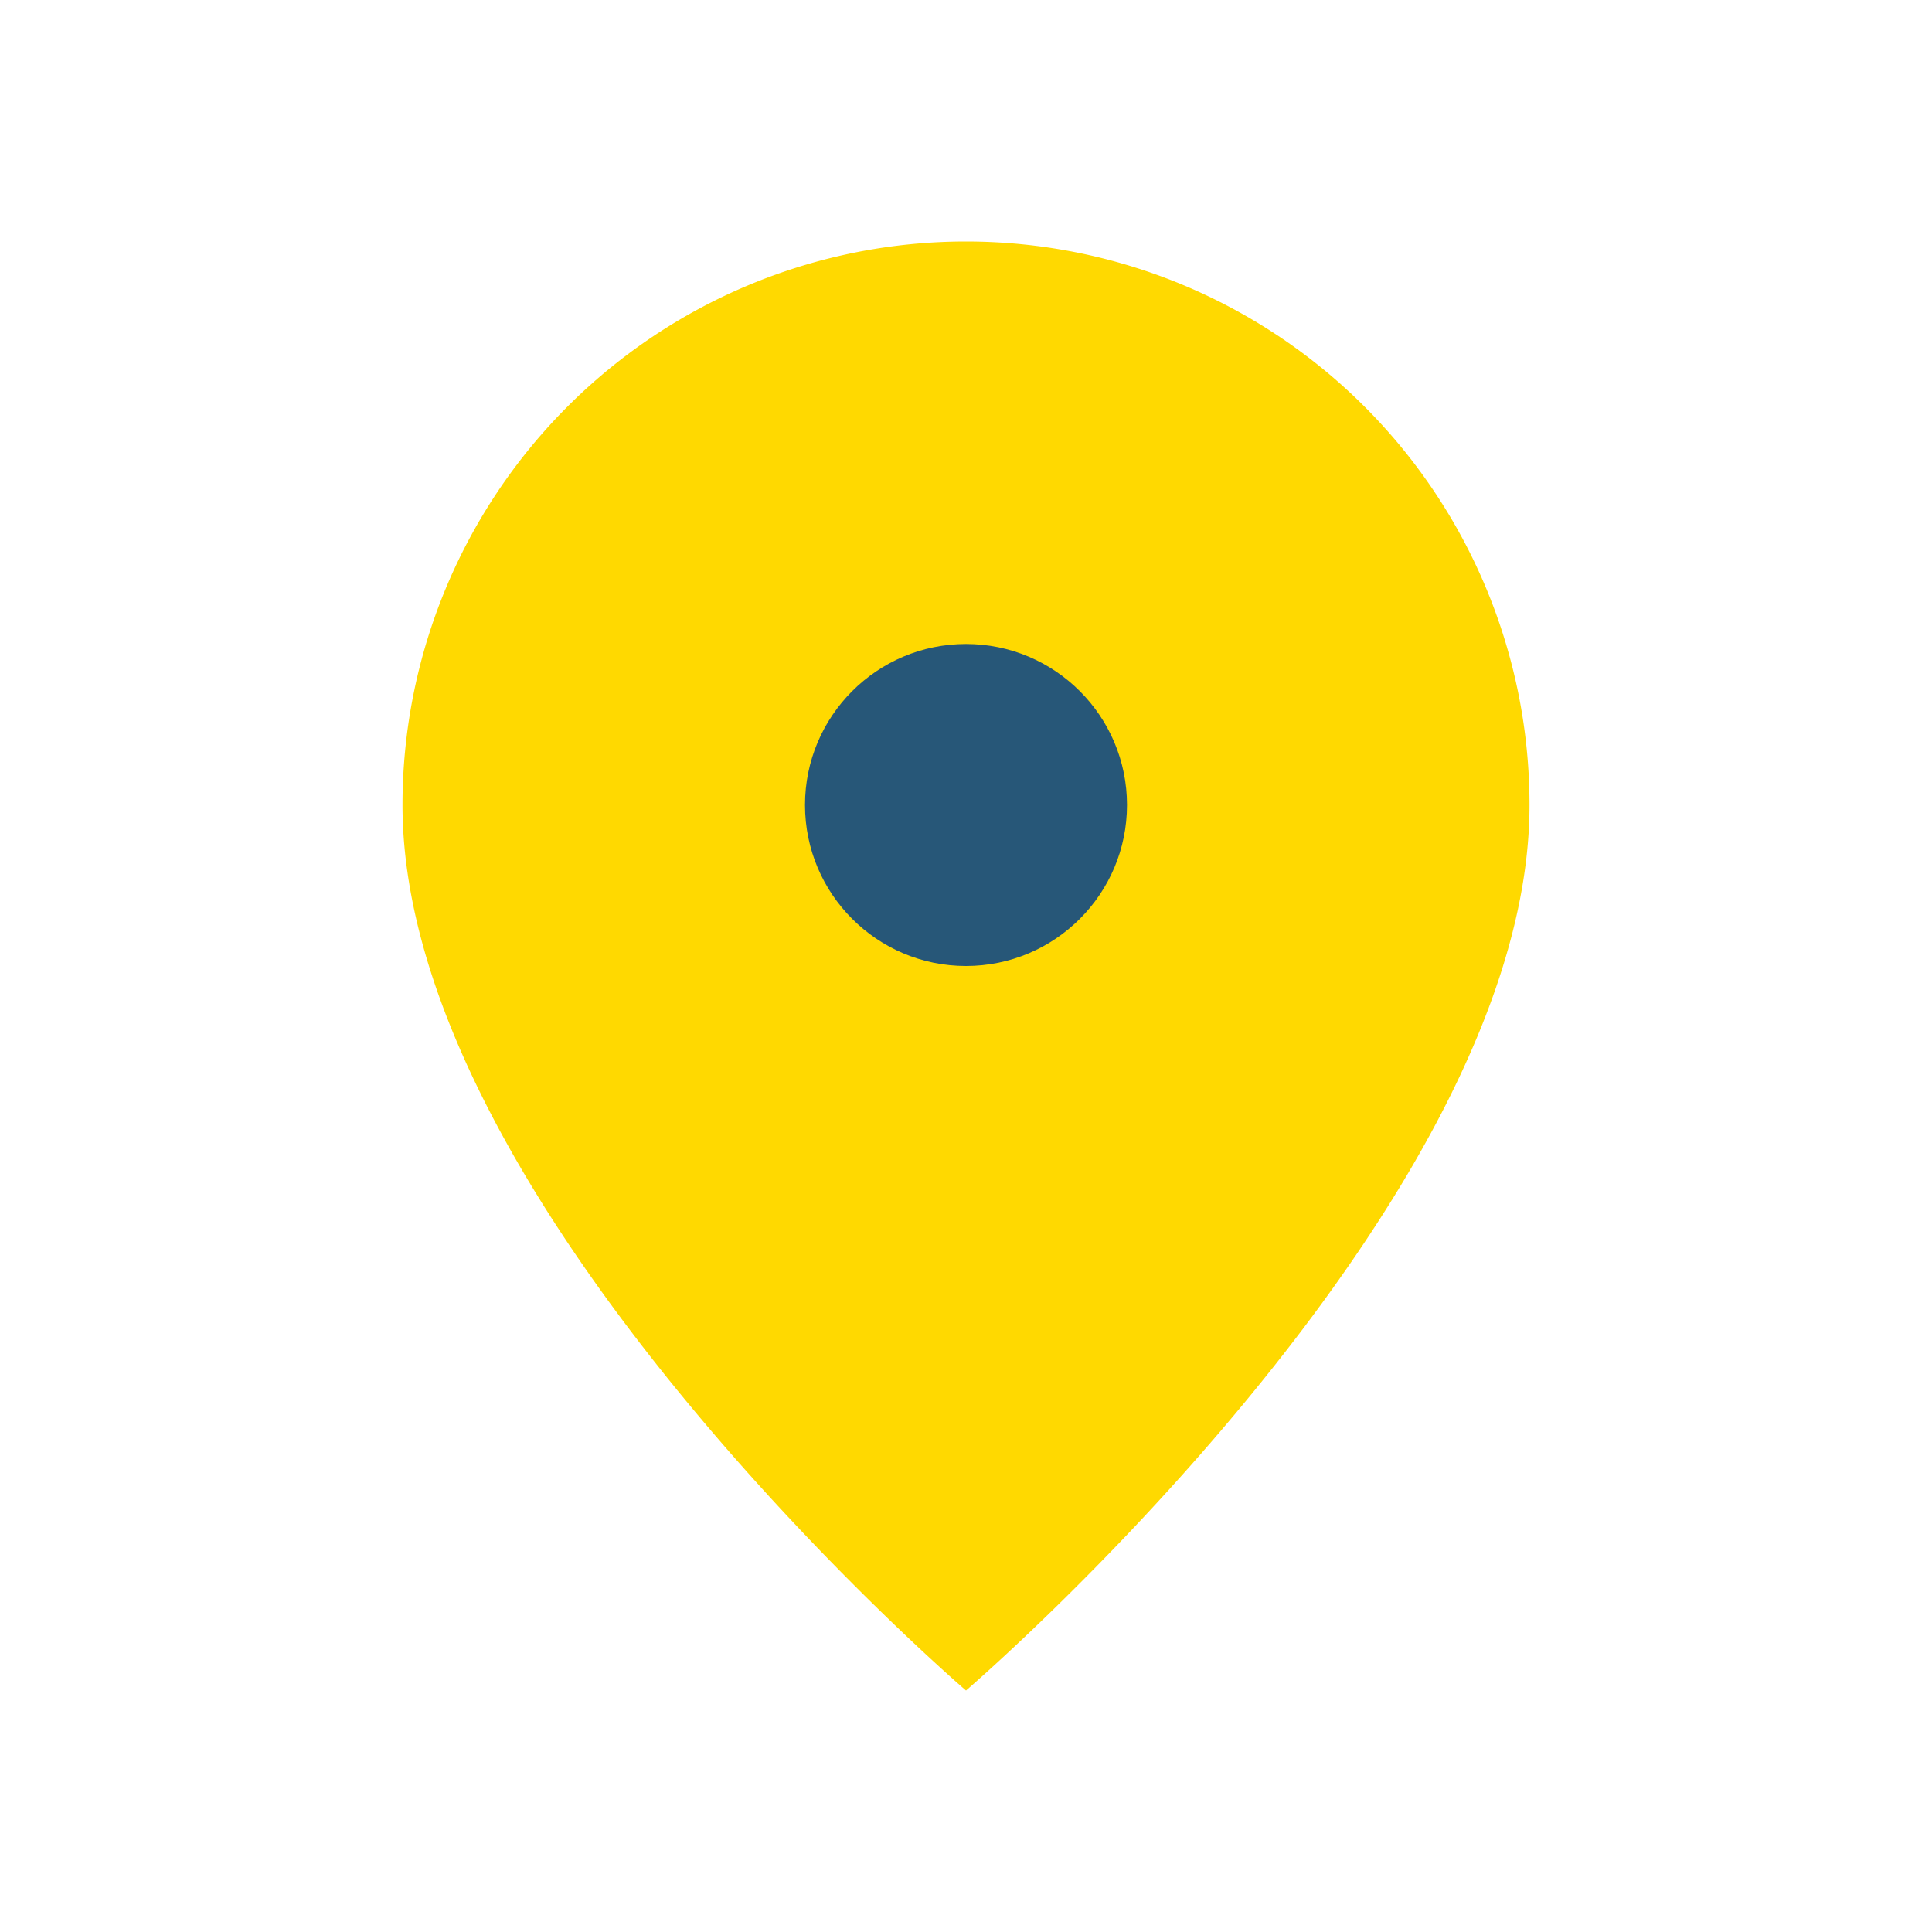
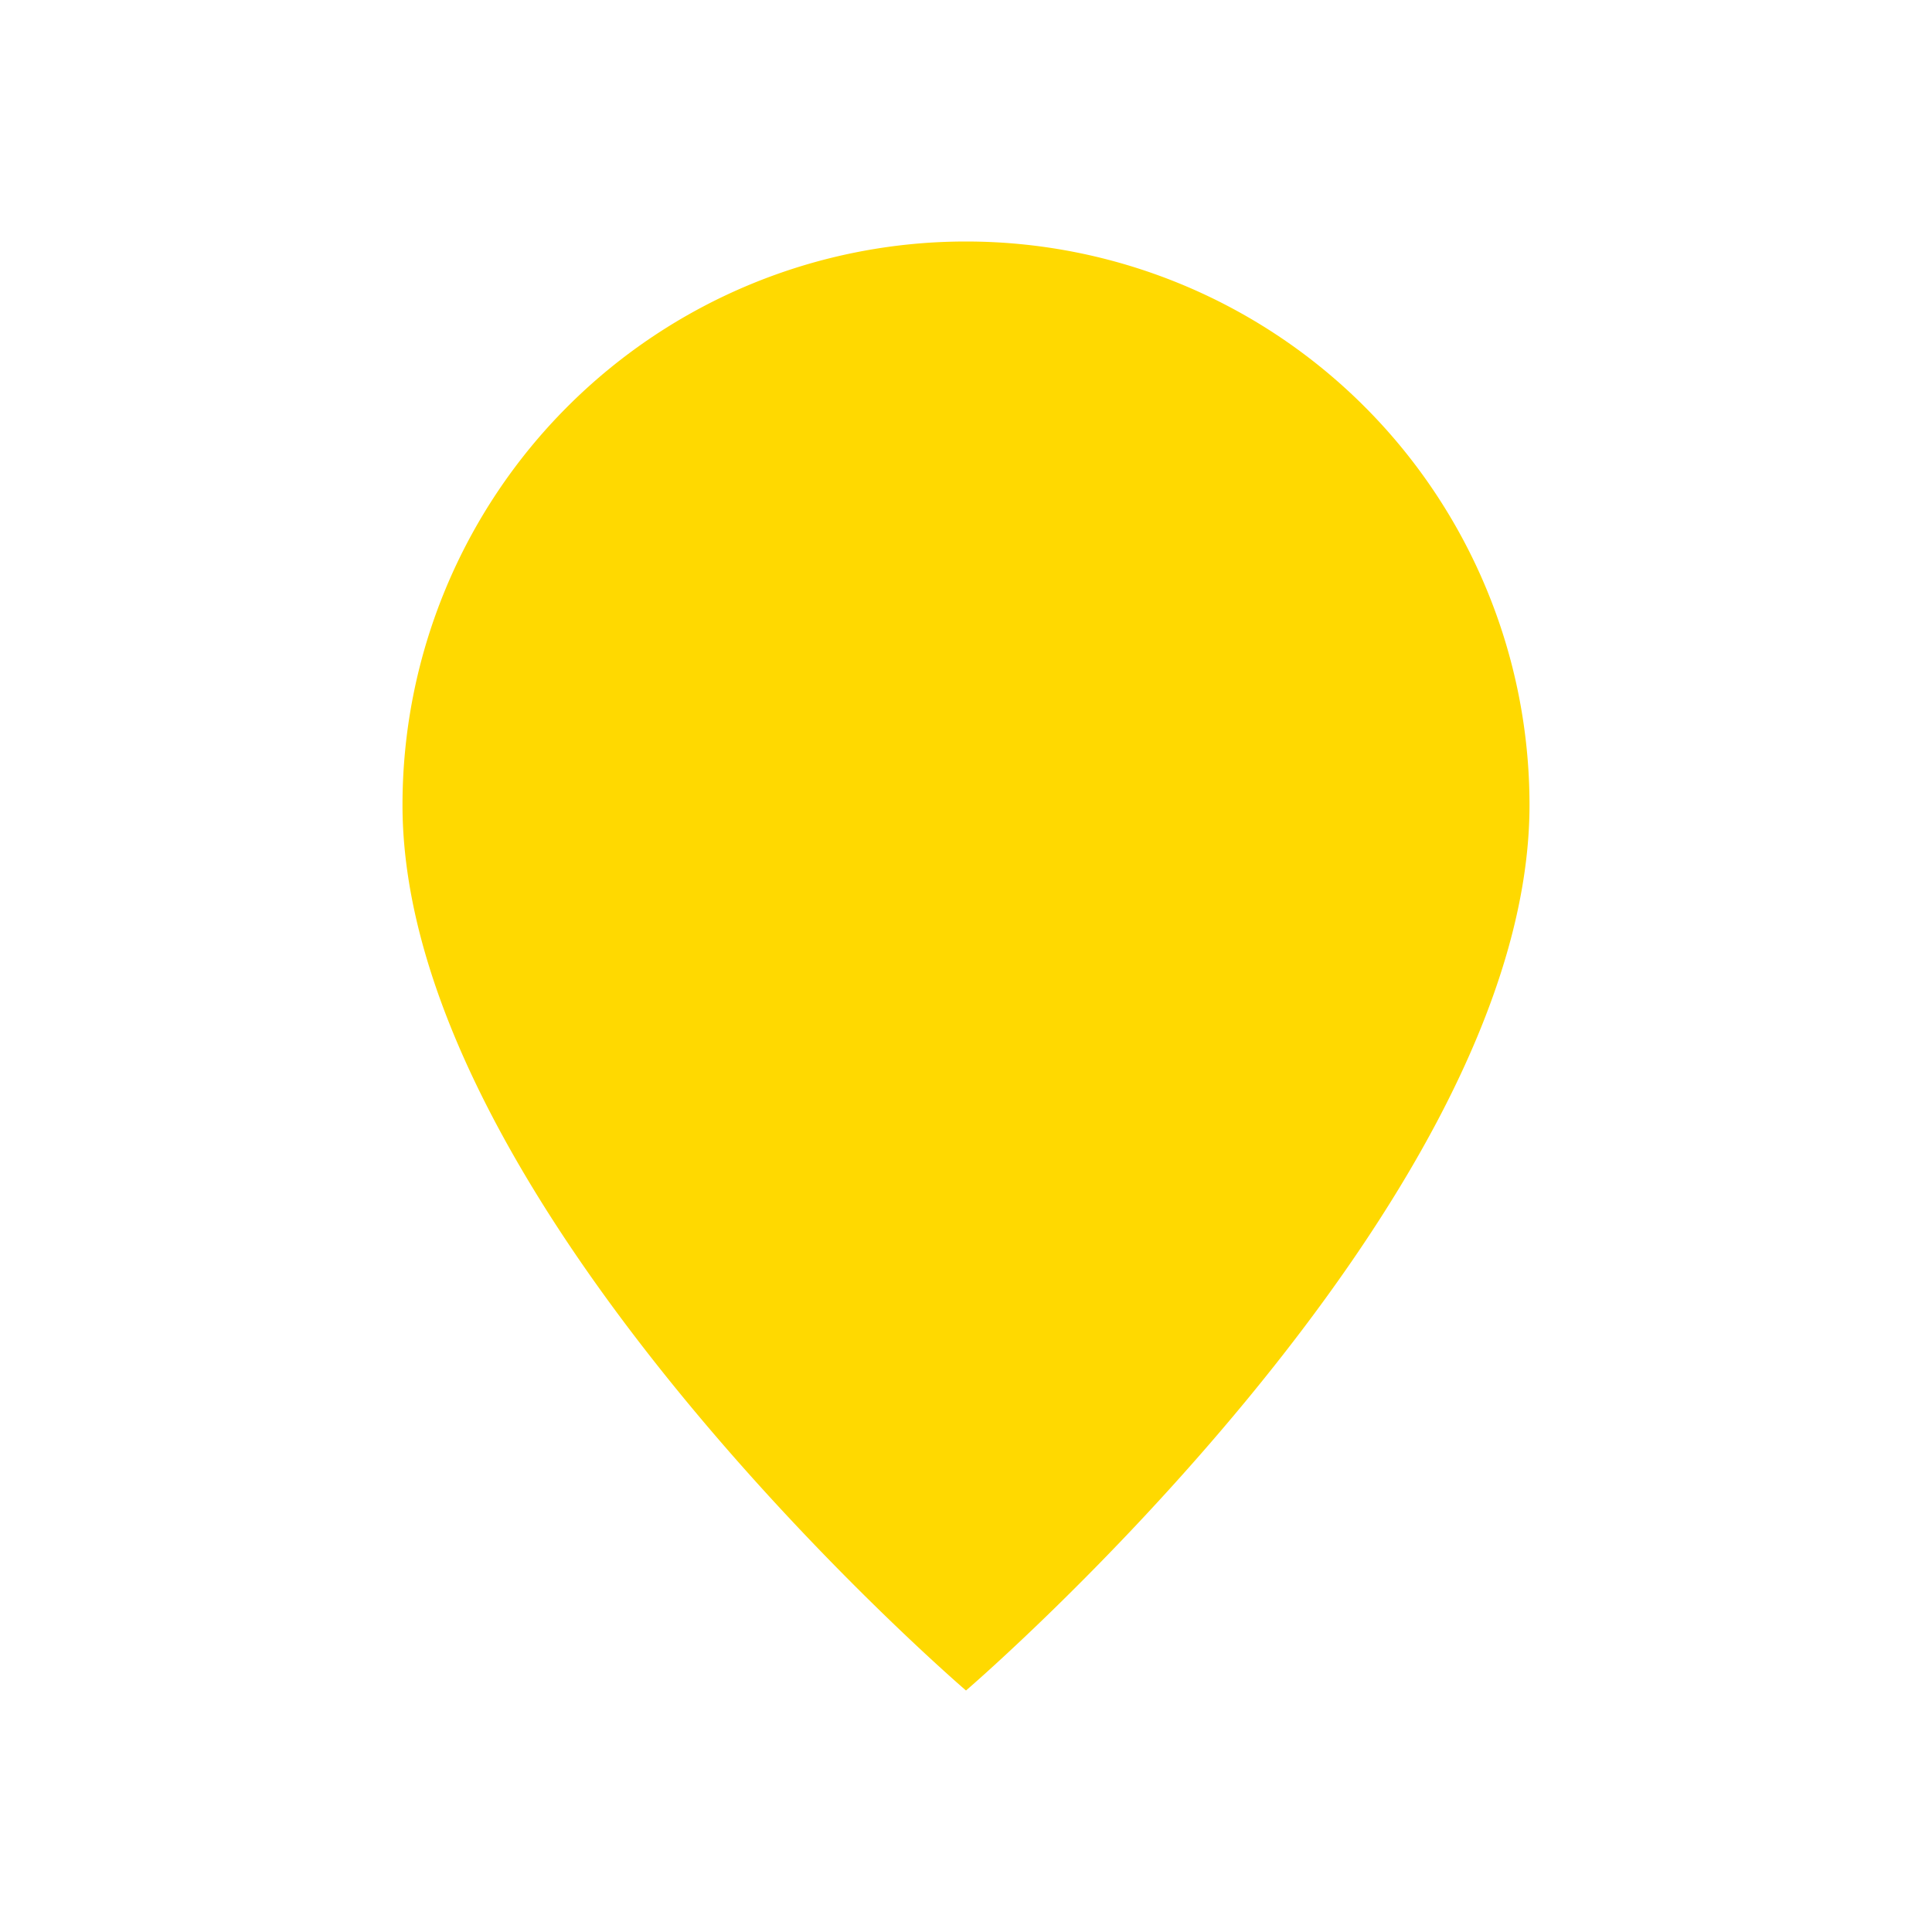
<svg xmlns="http://www.w3.org/2000/svg" width="24" height="24" viewBox="0 0 24 24">
  <path d="M12 3a7 7 0 017 7c0 5-7 11-7 11S5 15 5 10a7 7 0 017-7z" fill="#FFD900" />
-   <circle cx="12" cy="10" r="2" fill="#275778" />
</svg>